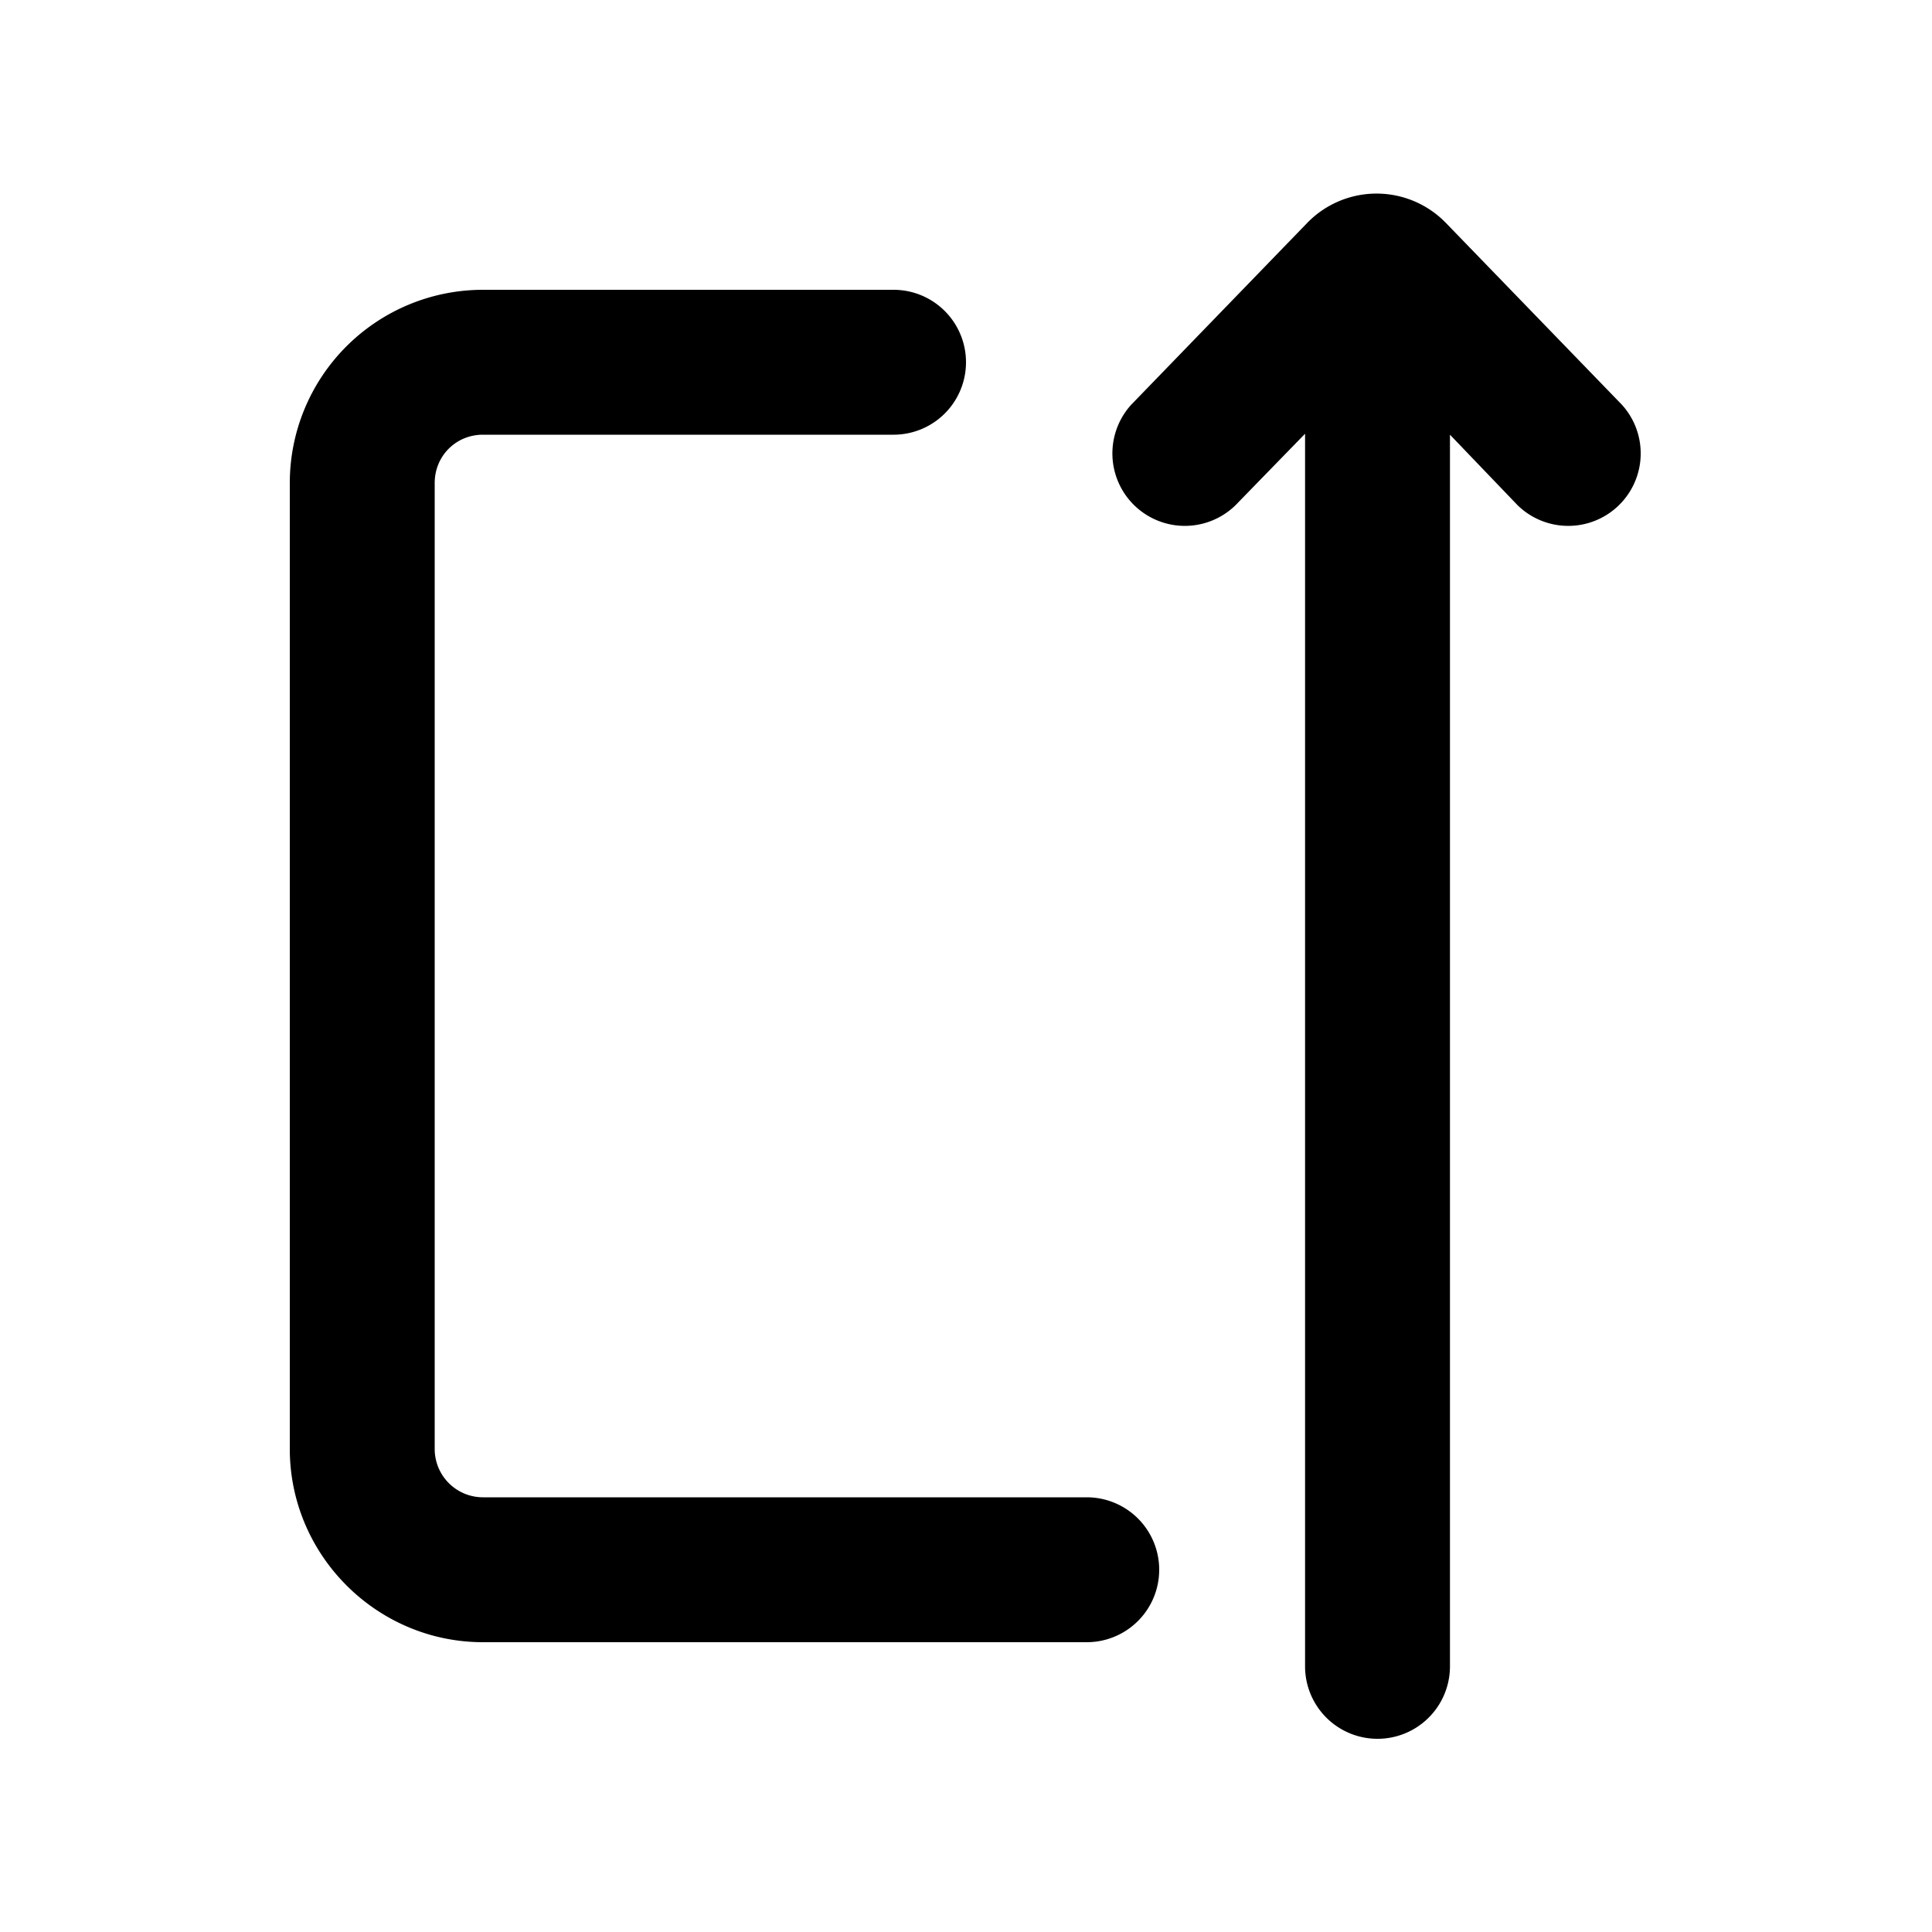
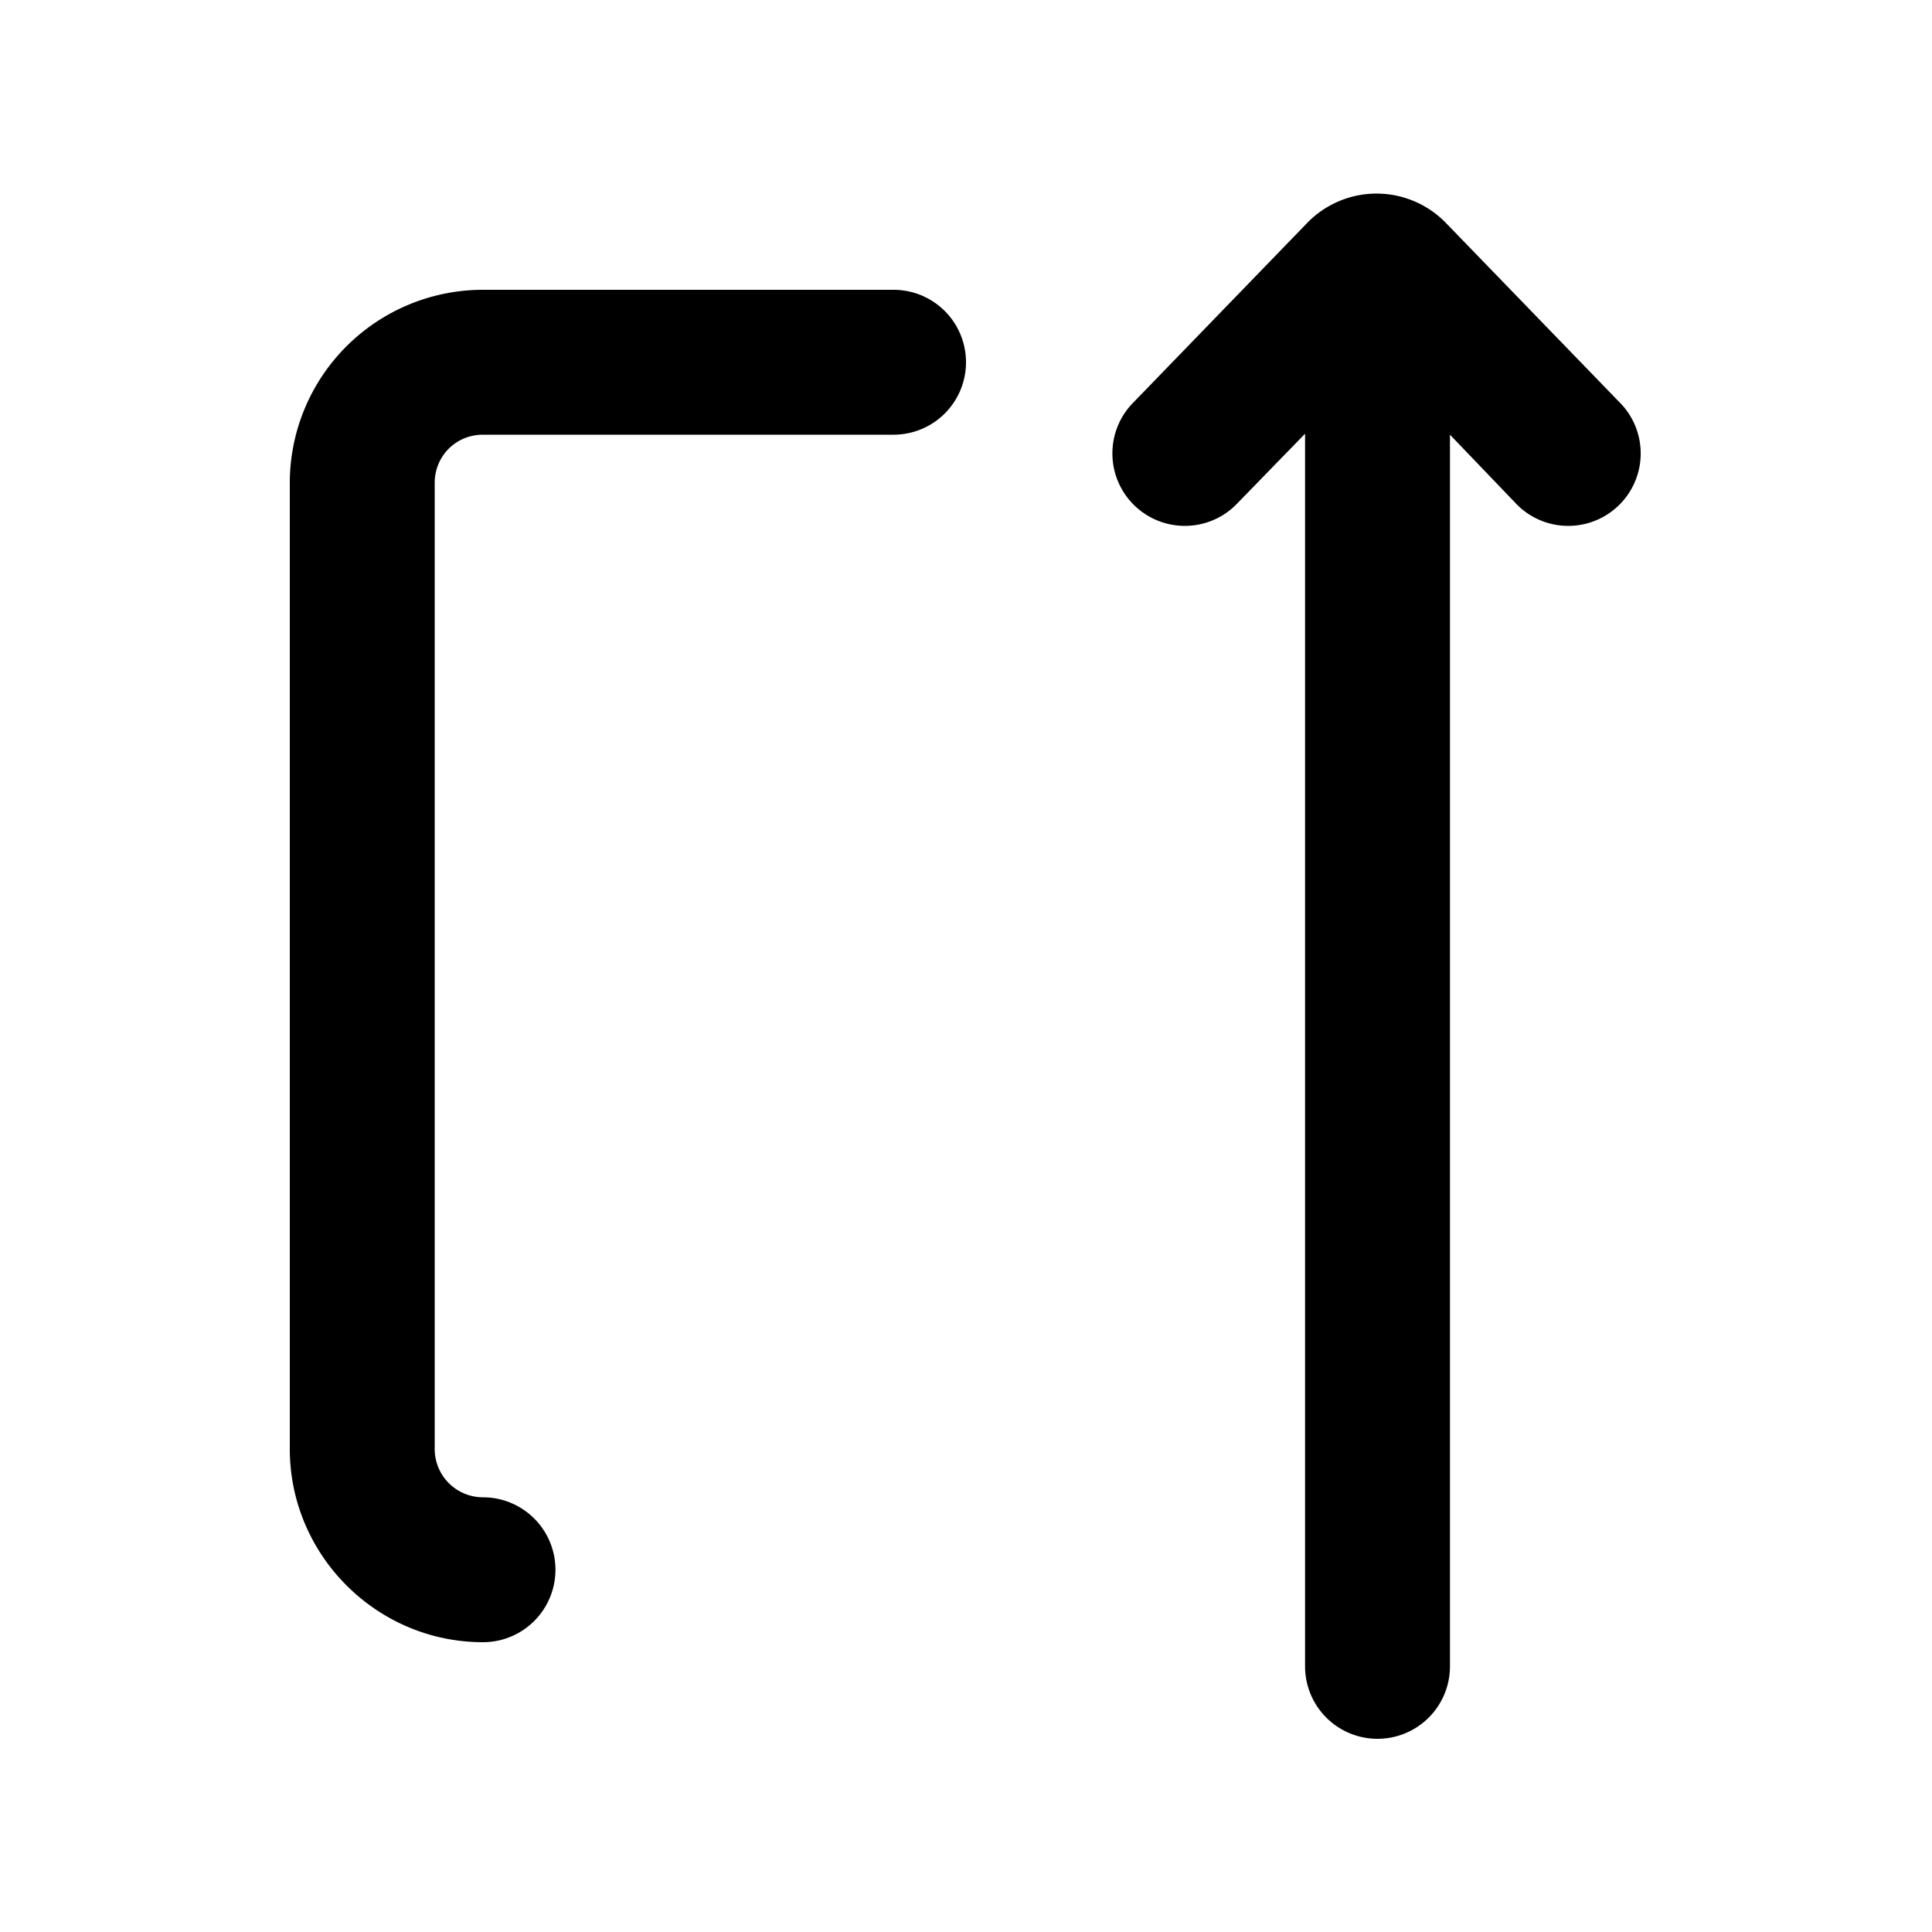
<svg xmlns="http://www.w3.org/2000/svg" width="20" height="20" viewBox="0 0 20 20">
-   <path d="m15.71 5.23-.7-.73v12.75a.75.75 0 1 1-1.5 0V4.49l-.72.74a.75.75 0 0 1-1.08-1.04l1.82-1.88a1 1 0 0 1 1.44 0l1.82 1.88a.75.75 0 0 1-1.08 1.04ZM5 3a2 2 0 0 0-2 2v10c0 1.1.9 2 2 2h6.25a.75.75 0 0 0 0-1.5H5a.5.5 0 0 1-.5-.5V5c0-.28.22-.5.5-.5h4.25a.75.75 0 0 0 0-1.5H5Z" />
+   <path d="m15.71 5.23-.7-.73v12.75a.75.75 0 1 1-1.5 0V4.49l-.72.74a.75.75 0 0 1-1.08-1.04l1.82-1.88a1 1 0 0 1 1.44 0l1.82 1.88a.75.75 0 0 1-1.08 1.04ZM5 3a2 2 0 0 0-2 2v10c0 1.1.9 2 2 2a.75.75 0 0 0 0-1.5H5a.5.5 0 0 1-.5-.5V5c0-.28.22-.5.5-.5h4.25a.75.75 0 0 0 0-1.5H5Z" />
</svg>